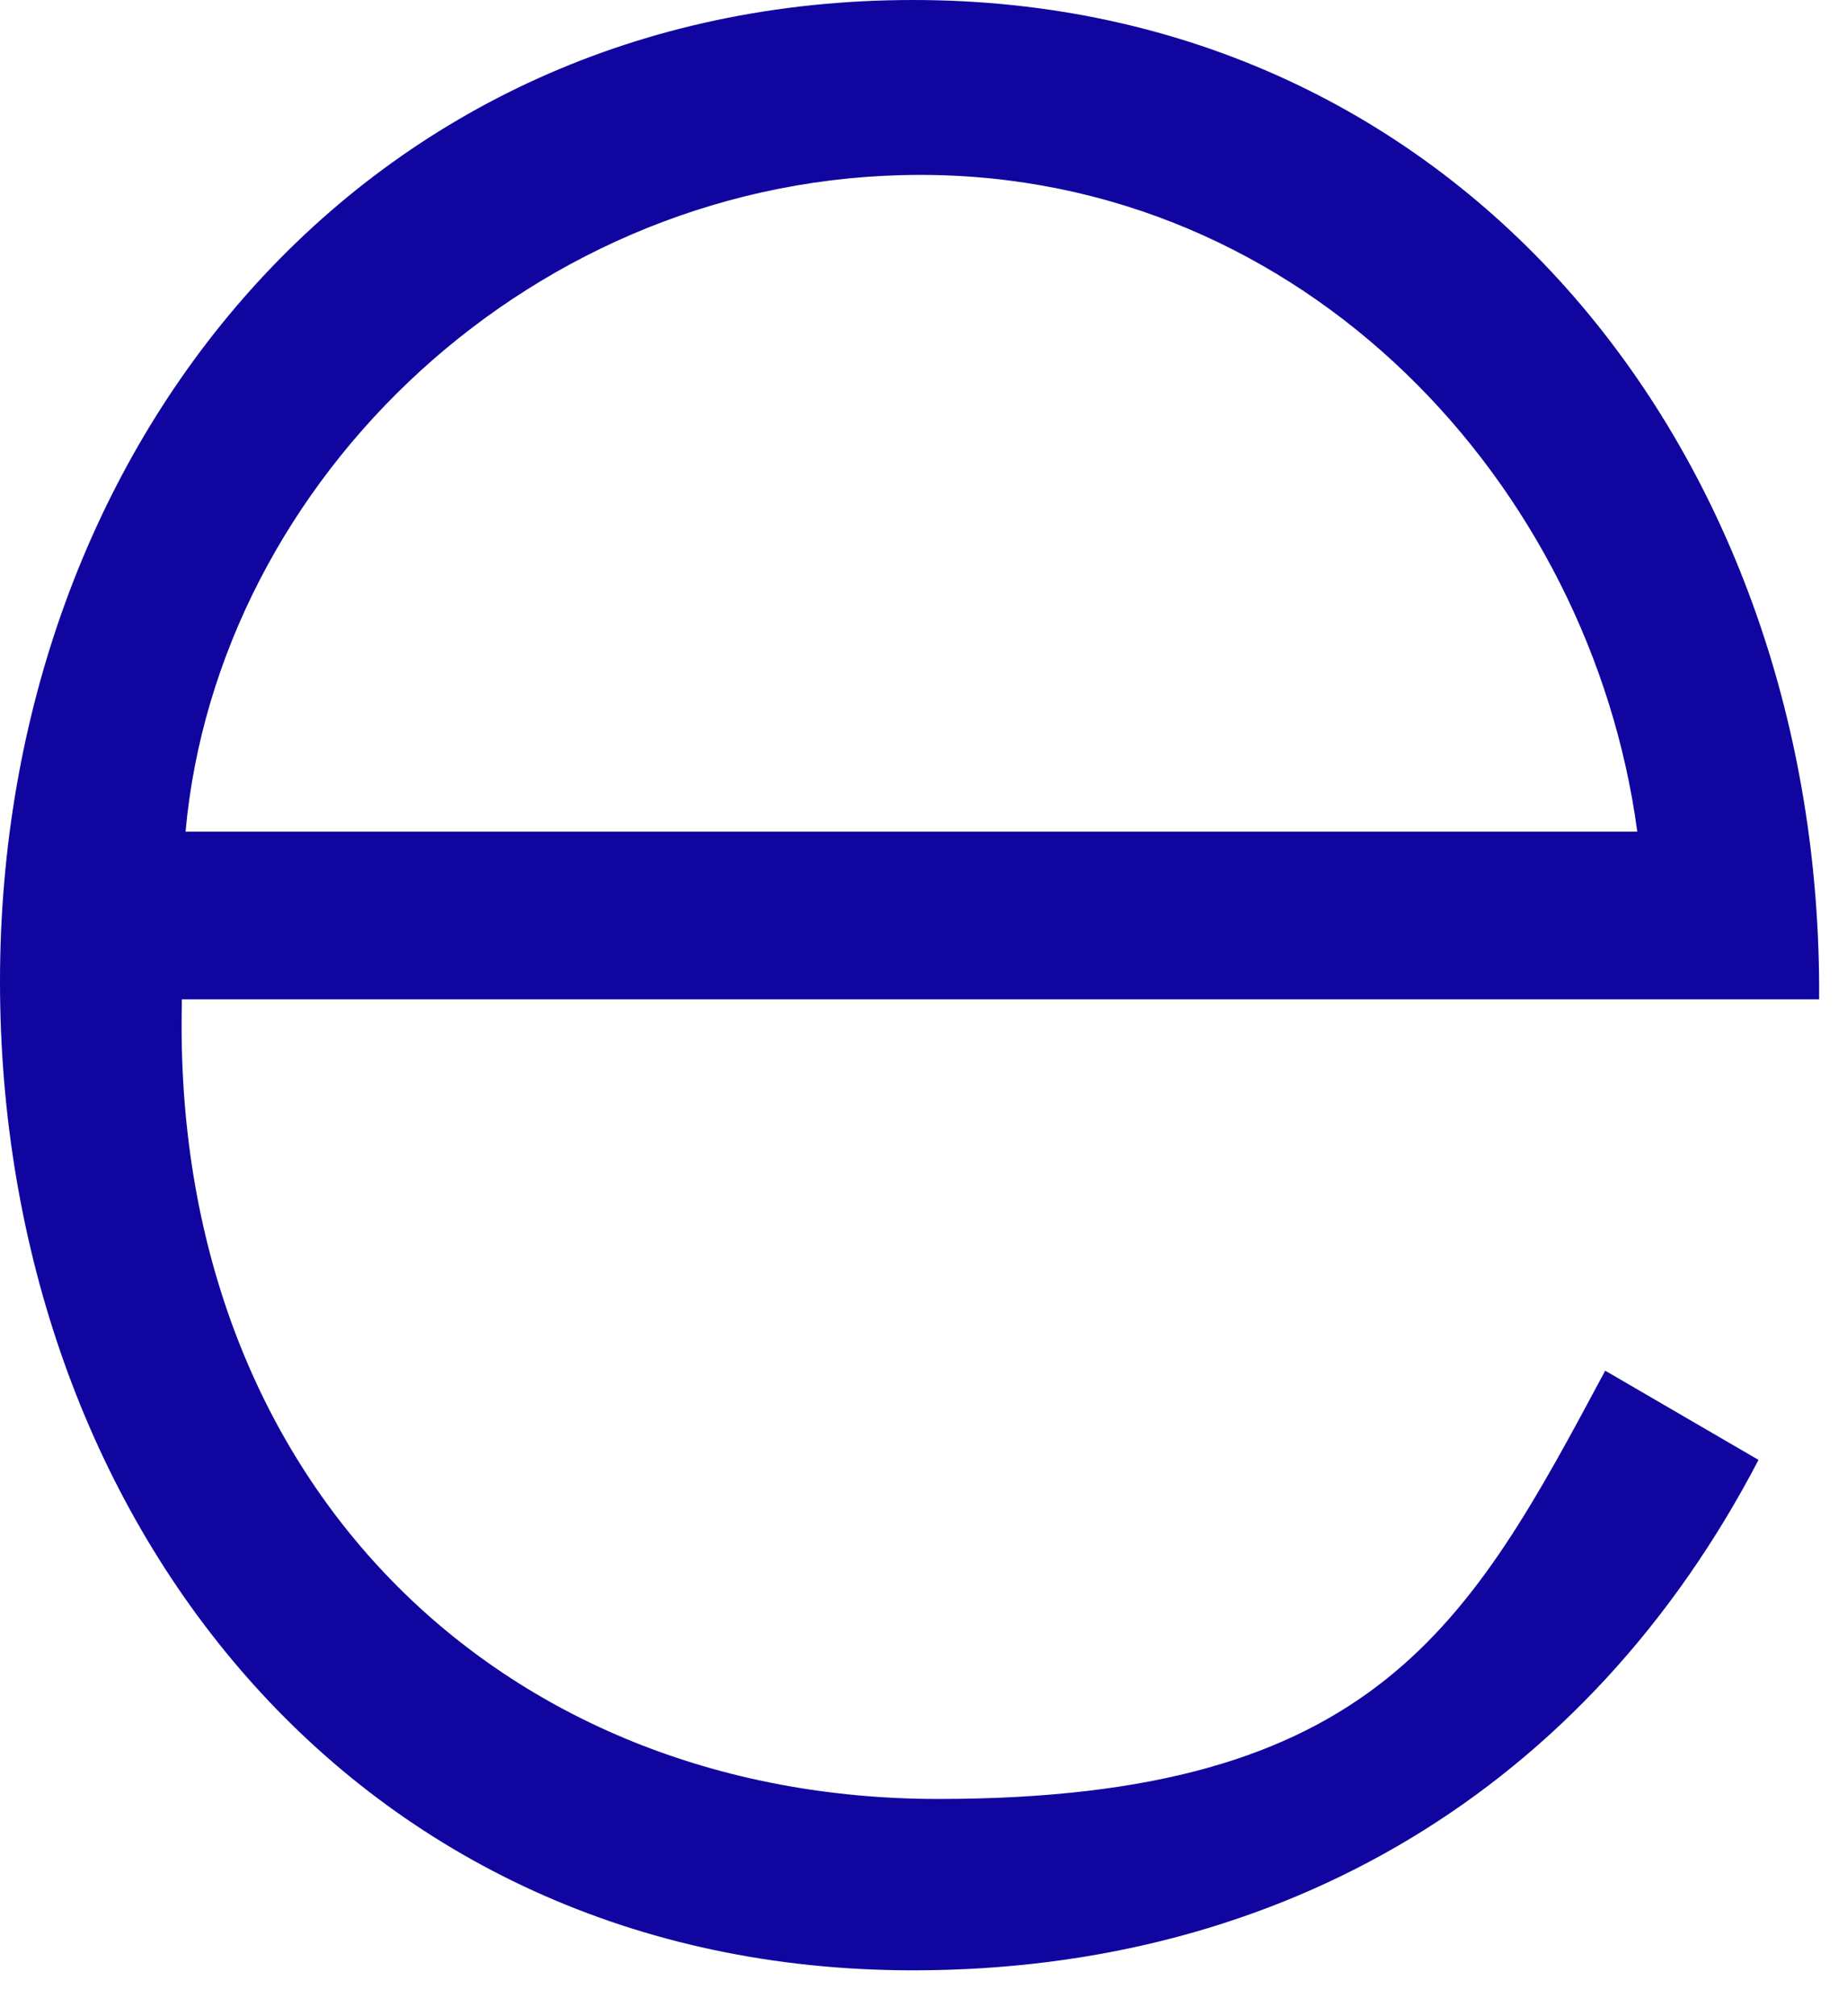
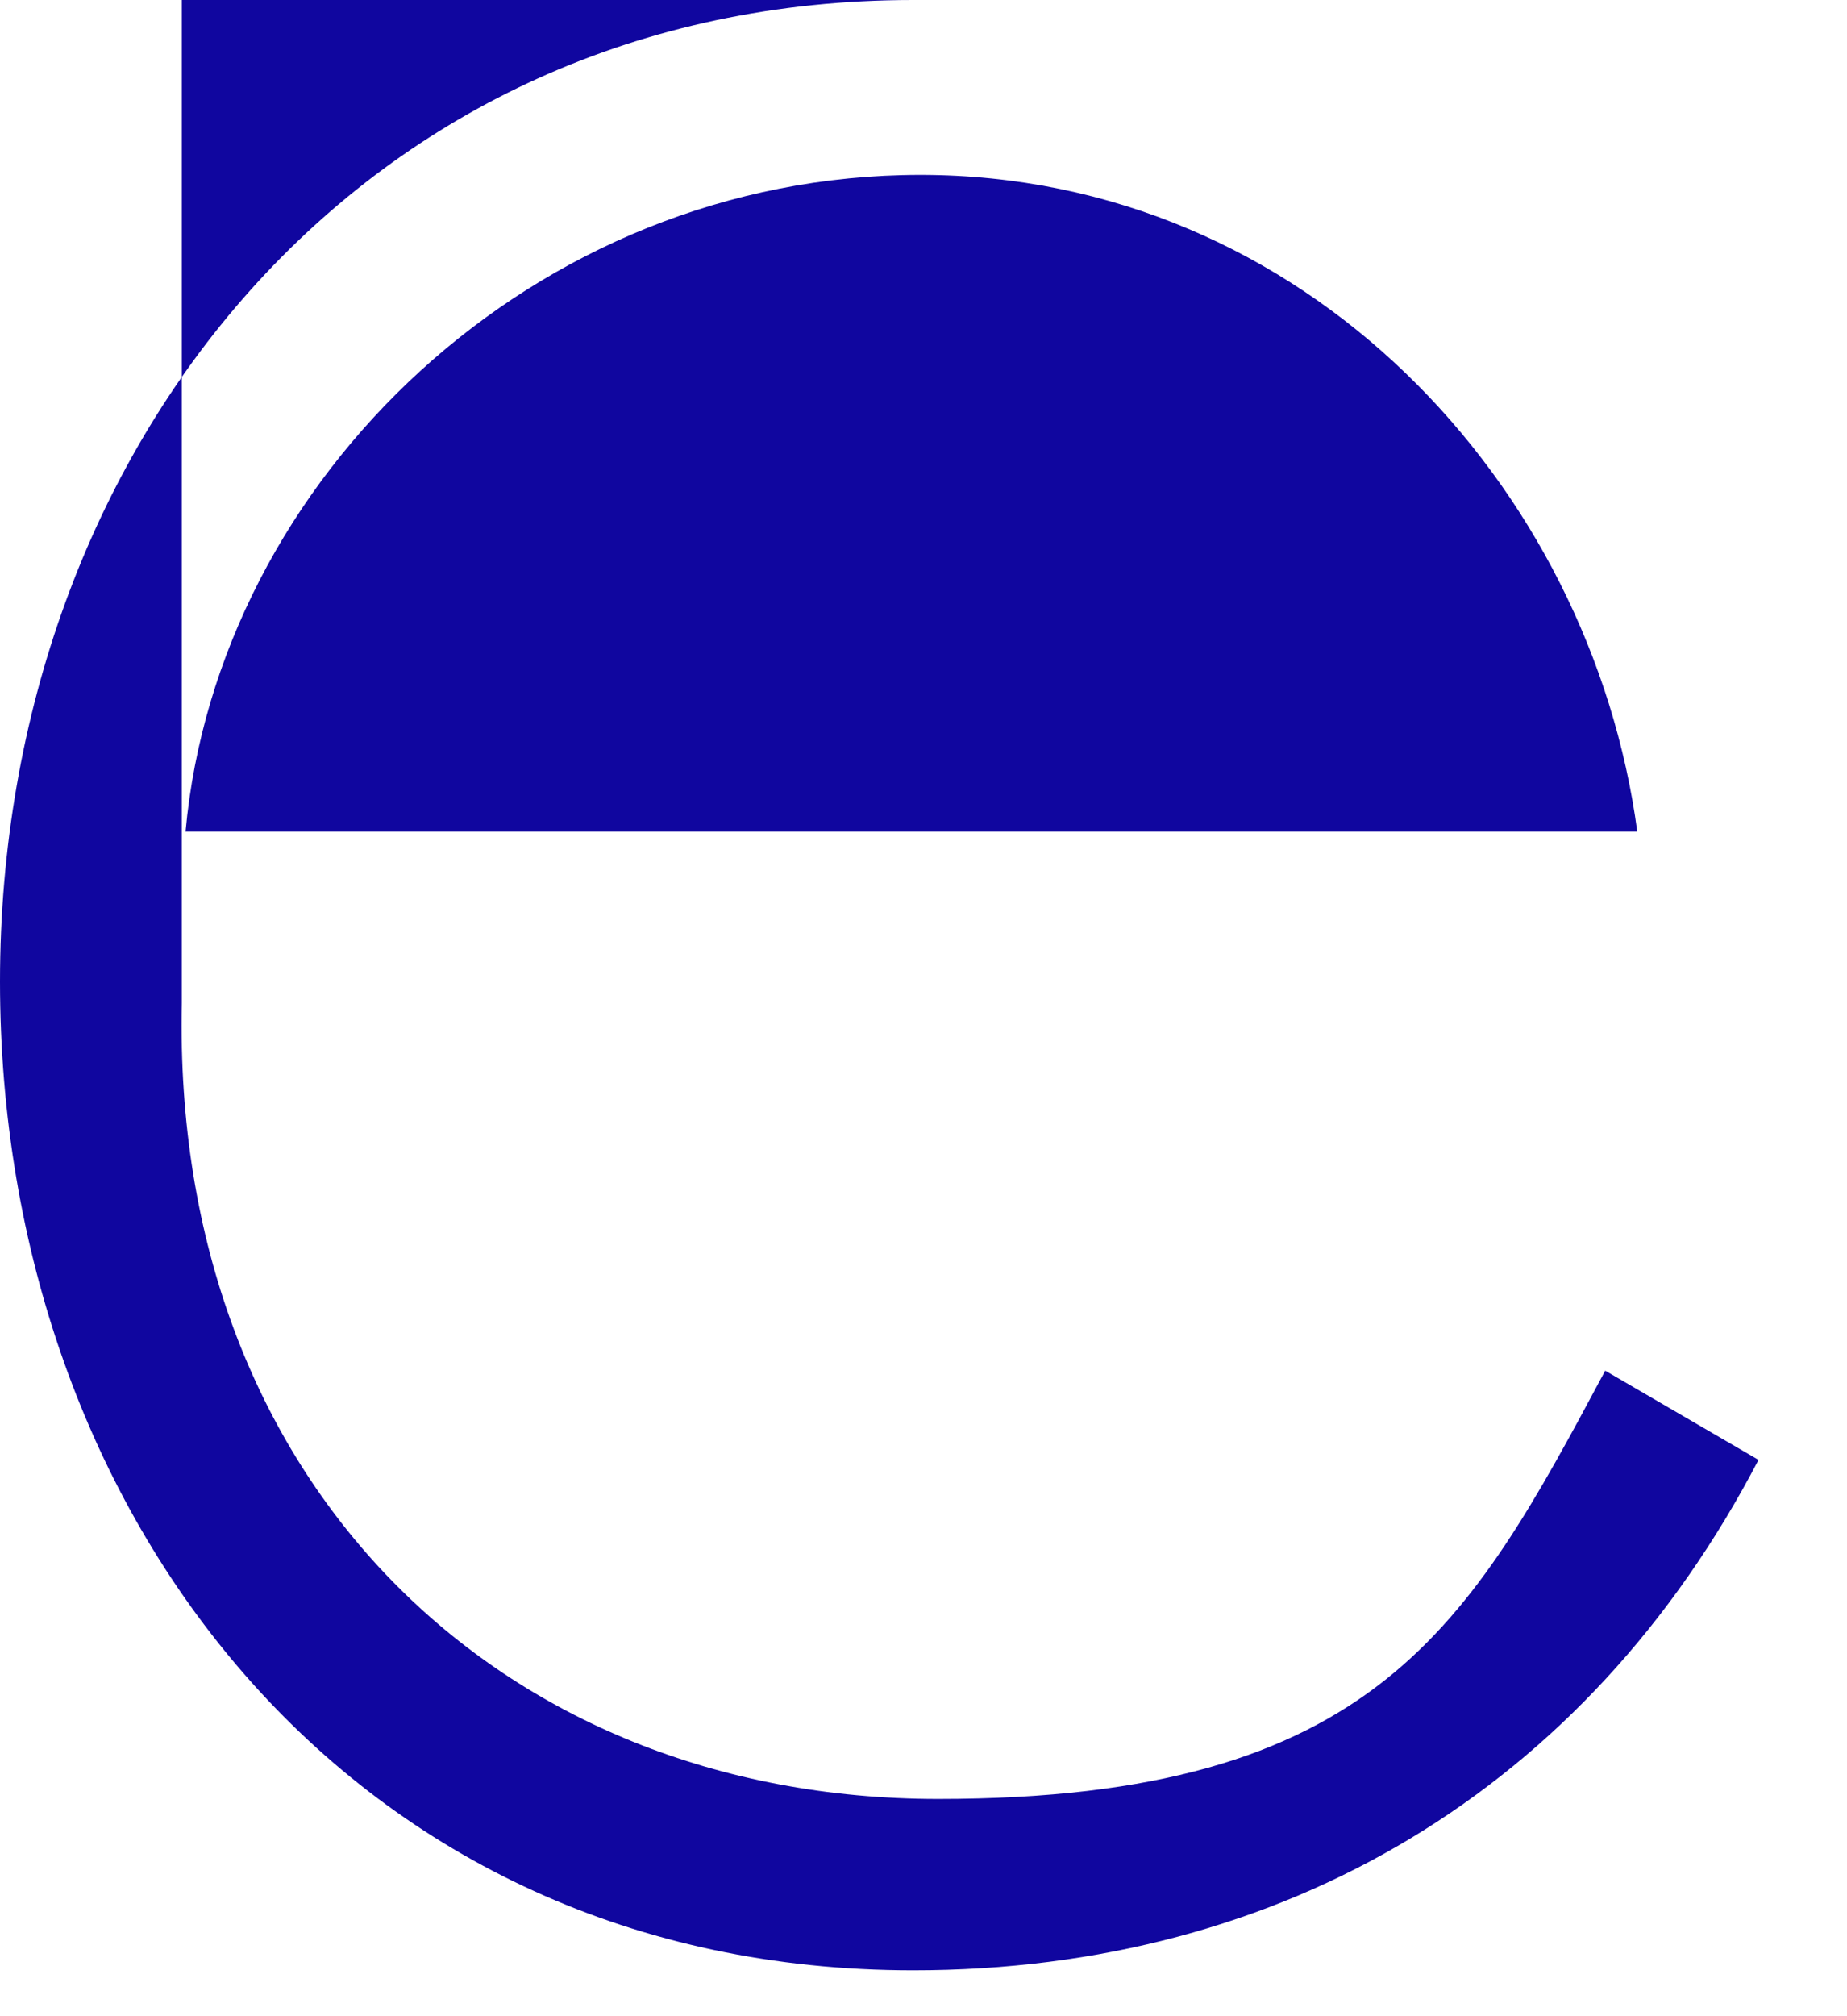
<svg xmlns="http://www.w3.org/2000/svg" fill="none" height="100%" overflow="visible" preserveAspectRatio="none" style="display: block;" viewBox="0 0 11 12" width="100%">
-   <path d="M1.083 5.97C1.02 8.816 2.974 10.707 5.587 10.707C8.2 10.707 8.752 9.666 9.56 8.158L10.473 8.689C9.454 10.643 7.648 11.727 5.438 11.727C2.103 11.727 0 9.029 0 5.842C0 2.655 2.167 0 5.438 0C8.71 0 10.856 2.719 10.834 5.948H1.083V5.97ZM9.751 4.95C9.475 2.889 7.775 1.041 5.481 1.041C3.187 1.041 1.296 2.847 1.105 4.95H9.751Z" fill="#10069F" id="Vector" />
+   <path d="M1.083 5.97C1.02 8.816 2.974 10.707 5.587 10.707C8.2 10.707 8.752 9.666 9.56 8.158L10.473 8.689C9.454 10.643 7.648 11.727 5.438 11.727C2.103 11.727 0 9.029 0 5.842C0 2.655 2.167 0 5.438 0H1.083V5.97ZM9.751 4.95C9.475 2.889 7.775 1.041 5.481 1.041C3.187 1.041 1.296 2.847 1.105 4.95H9.751Z" fill="#10069F" id="Vector" />
</svg>